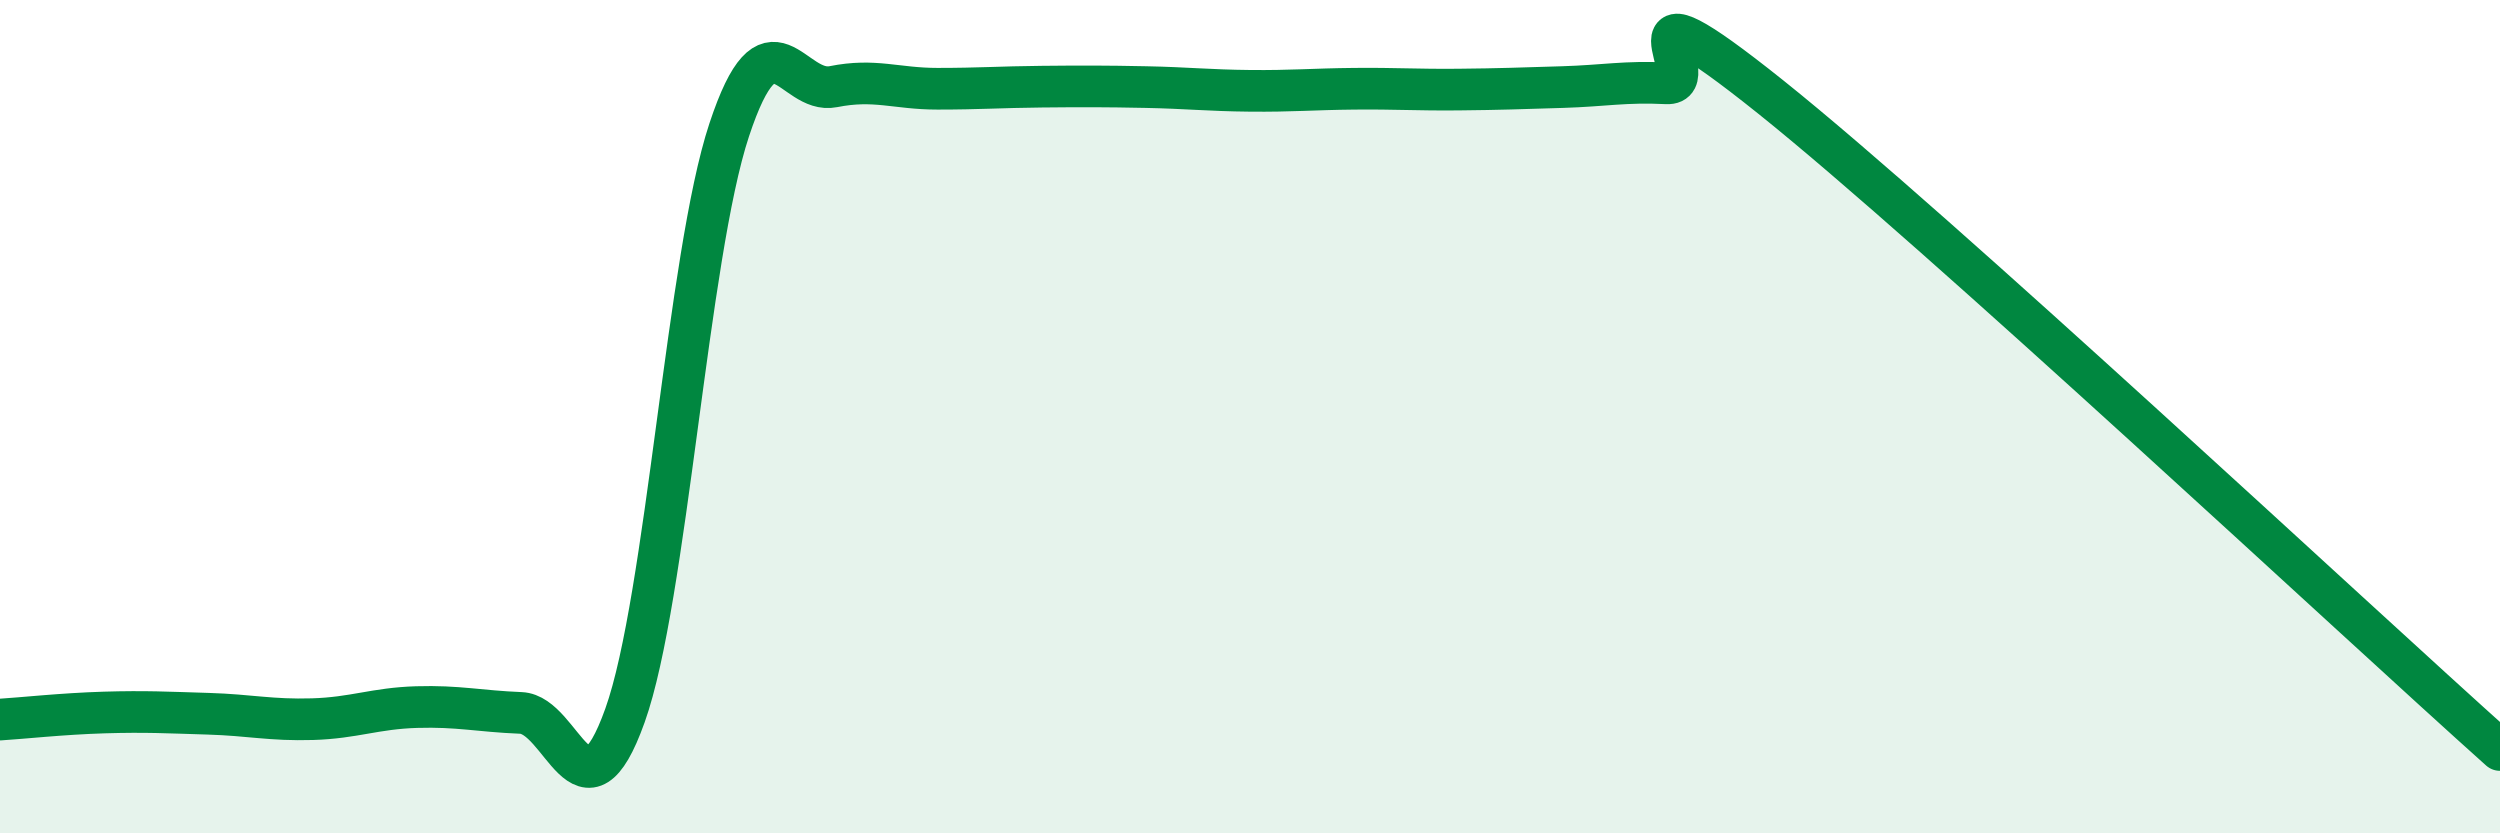
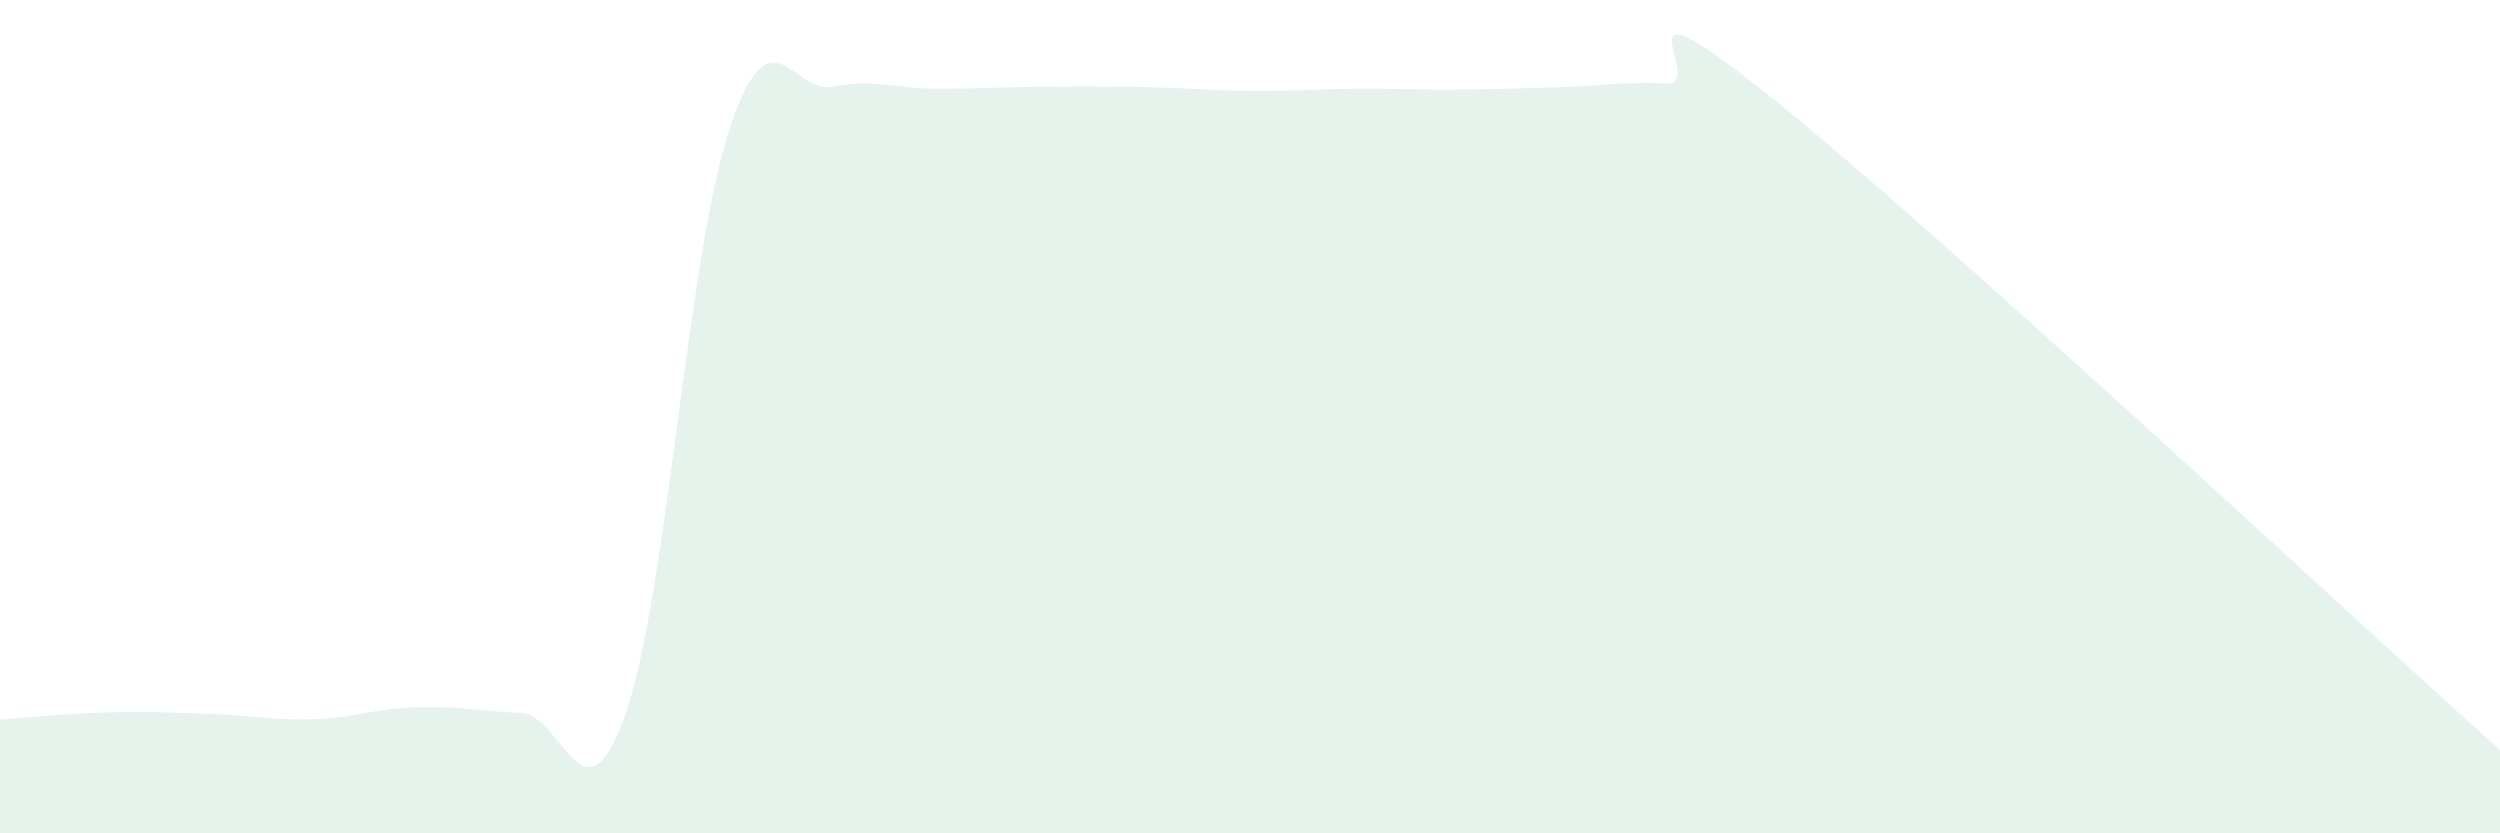
<svg xmlns="http://www.w3.org/2000/svg" width="60" height="20" viewBox="0 0 60 20">
-   <path d="M 0,17.27 C 0.5,17.24 1.5,17.13 2.5,17.1 C 3.5,17.07 4,17.1 5,17.13 C 6,17.16 6.5,17.29 7.5,17.26 C 8.5,17.23 9,17 10,16.97 C 11,16.94 11.5,17.07 12.5,17.11 C 13.5,17.15 14,19.97 15,17.17 C 16,14.37 16.5,6.14 17.5,3.12 C 18.5,0.1 19,2.28 20,2.08 C 21,1.88 21.5,2.13 22.5,2.13 C 23.5,2.13 24,2.09 25,2.08 C 26,2.07 26.5,2.07 27.5,2.09 C 28.5,2.11 29,2.17 30,2.18 C 31,2.19 31.5,2.14 32.5,2.13 C 33.5,2.12 34,2.16 35,2.15 C 36,2.14 36.5,2.12 37.5,2.09 C 38.5,2.06 39,1.95 40,2 C 41,2.05 38.5,-0.87 42.5,2.33 C 46.5,5.53 56.5,14.87 60,18L60 20L0 20Z" fill="#008740" opacity="0.1" stroke-linecap="round" stroke-linejoin="round" />
-   <path d="M 0,17.27 C 0.5,17.24 1.5,17.13 2.5,17.1 C 3.5,17.07 4,17.1 5,17.13 C 6,17.16 6.5,17.29 7.5,17.26 C 8.5,17.23 9,17 10,16.97 C 11,16.94 11.5,17.07 12.5,17.11 C 13.5,17.15 14,19.97 15,17.17 C 16,14.37 16.5,6.14 17.5,3.12 C 18.5,0.1 19,2.28 20,2.08 C 21,1.88 21.5,2.13 22.5,2.13 C 23.5,2.13 24,2.09 25,2.08 C 26,2.07 26.5,2.07 27.5,2.09 C 28.5,2.11 29,2.17 30,2.18 C 31,2.19 31.5,2.14 32.5,2.13 C 33.5,2.12 34,2.16 35,2.15 C 36,2.14 36.5,2.12 37.5,2.09 C 38.5,2.06 39,1.95 40,2 C 41,2.05 38.5,-0.87 42.5,2.33 C 46.5,5.53 56.5,14.87 60,18" stroke="#008740" stroke-width="1" fill="none" stroke-linecap="round" stroke-linejoin="round" />
+   <path d="M 0,17.27 C 0.5,17.24 1.5,17.13 2.5,17.1 C 3.5,17.07 4,17.1 5,17.13 C 6,17.16 6.5,17.29 7.5,17.26 C 8.5,17.23 9,17 10,16.97 C 11,16.94 11.5,17.07 12.5,17.11 C 13.5,17.15 14,19.97 15,17.17 C 16,14.37 16.5,6.14 17.5,3.12 C 18.5,0.1 19,2.28 20,2.08 C 21,1.88 21.5,2.13 22.5,2.13 C 23.5,2.13 24,2.09 25,2.08 C 26,2.07 26.5,2.07 27.5,2.09 C 28.5,2.11 29,2.17 30,2.18 C 31,2.19 31.5,2.14 32.5,2.13 C 33.5,2.12 34,2.16 35,2.15 C 36,2.14 36.5,2.12 37.5,2.09 C 38.5,2.06 39,1.95 40,2 C 41,2.05 38.5,-0.87 42.5,2.33 C 46.5,5.53 56.5,14.87 60,18L60 20L0 20" fill="#008740" opacity="0.1" stroke-linecap="round" stroke-linejoin="round" />
</svg>